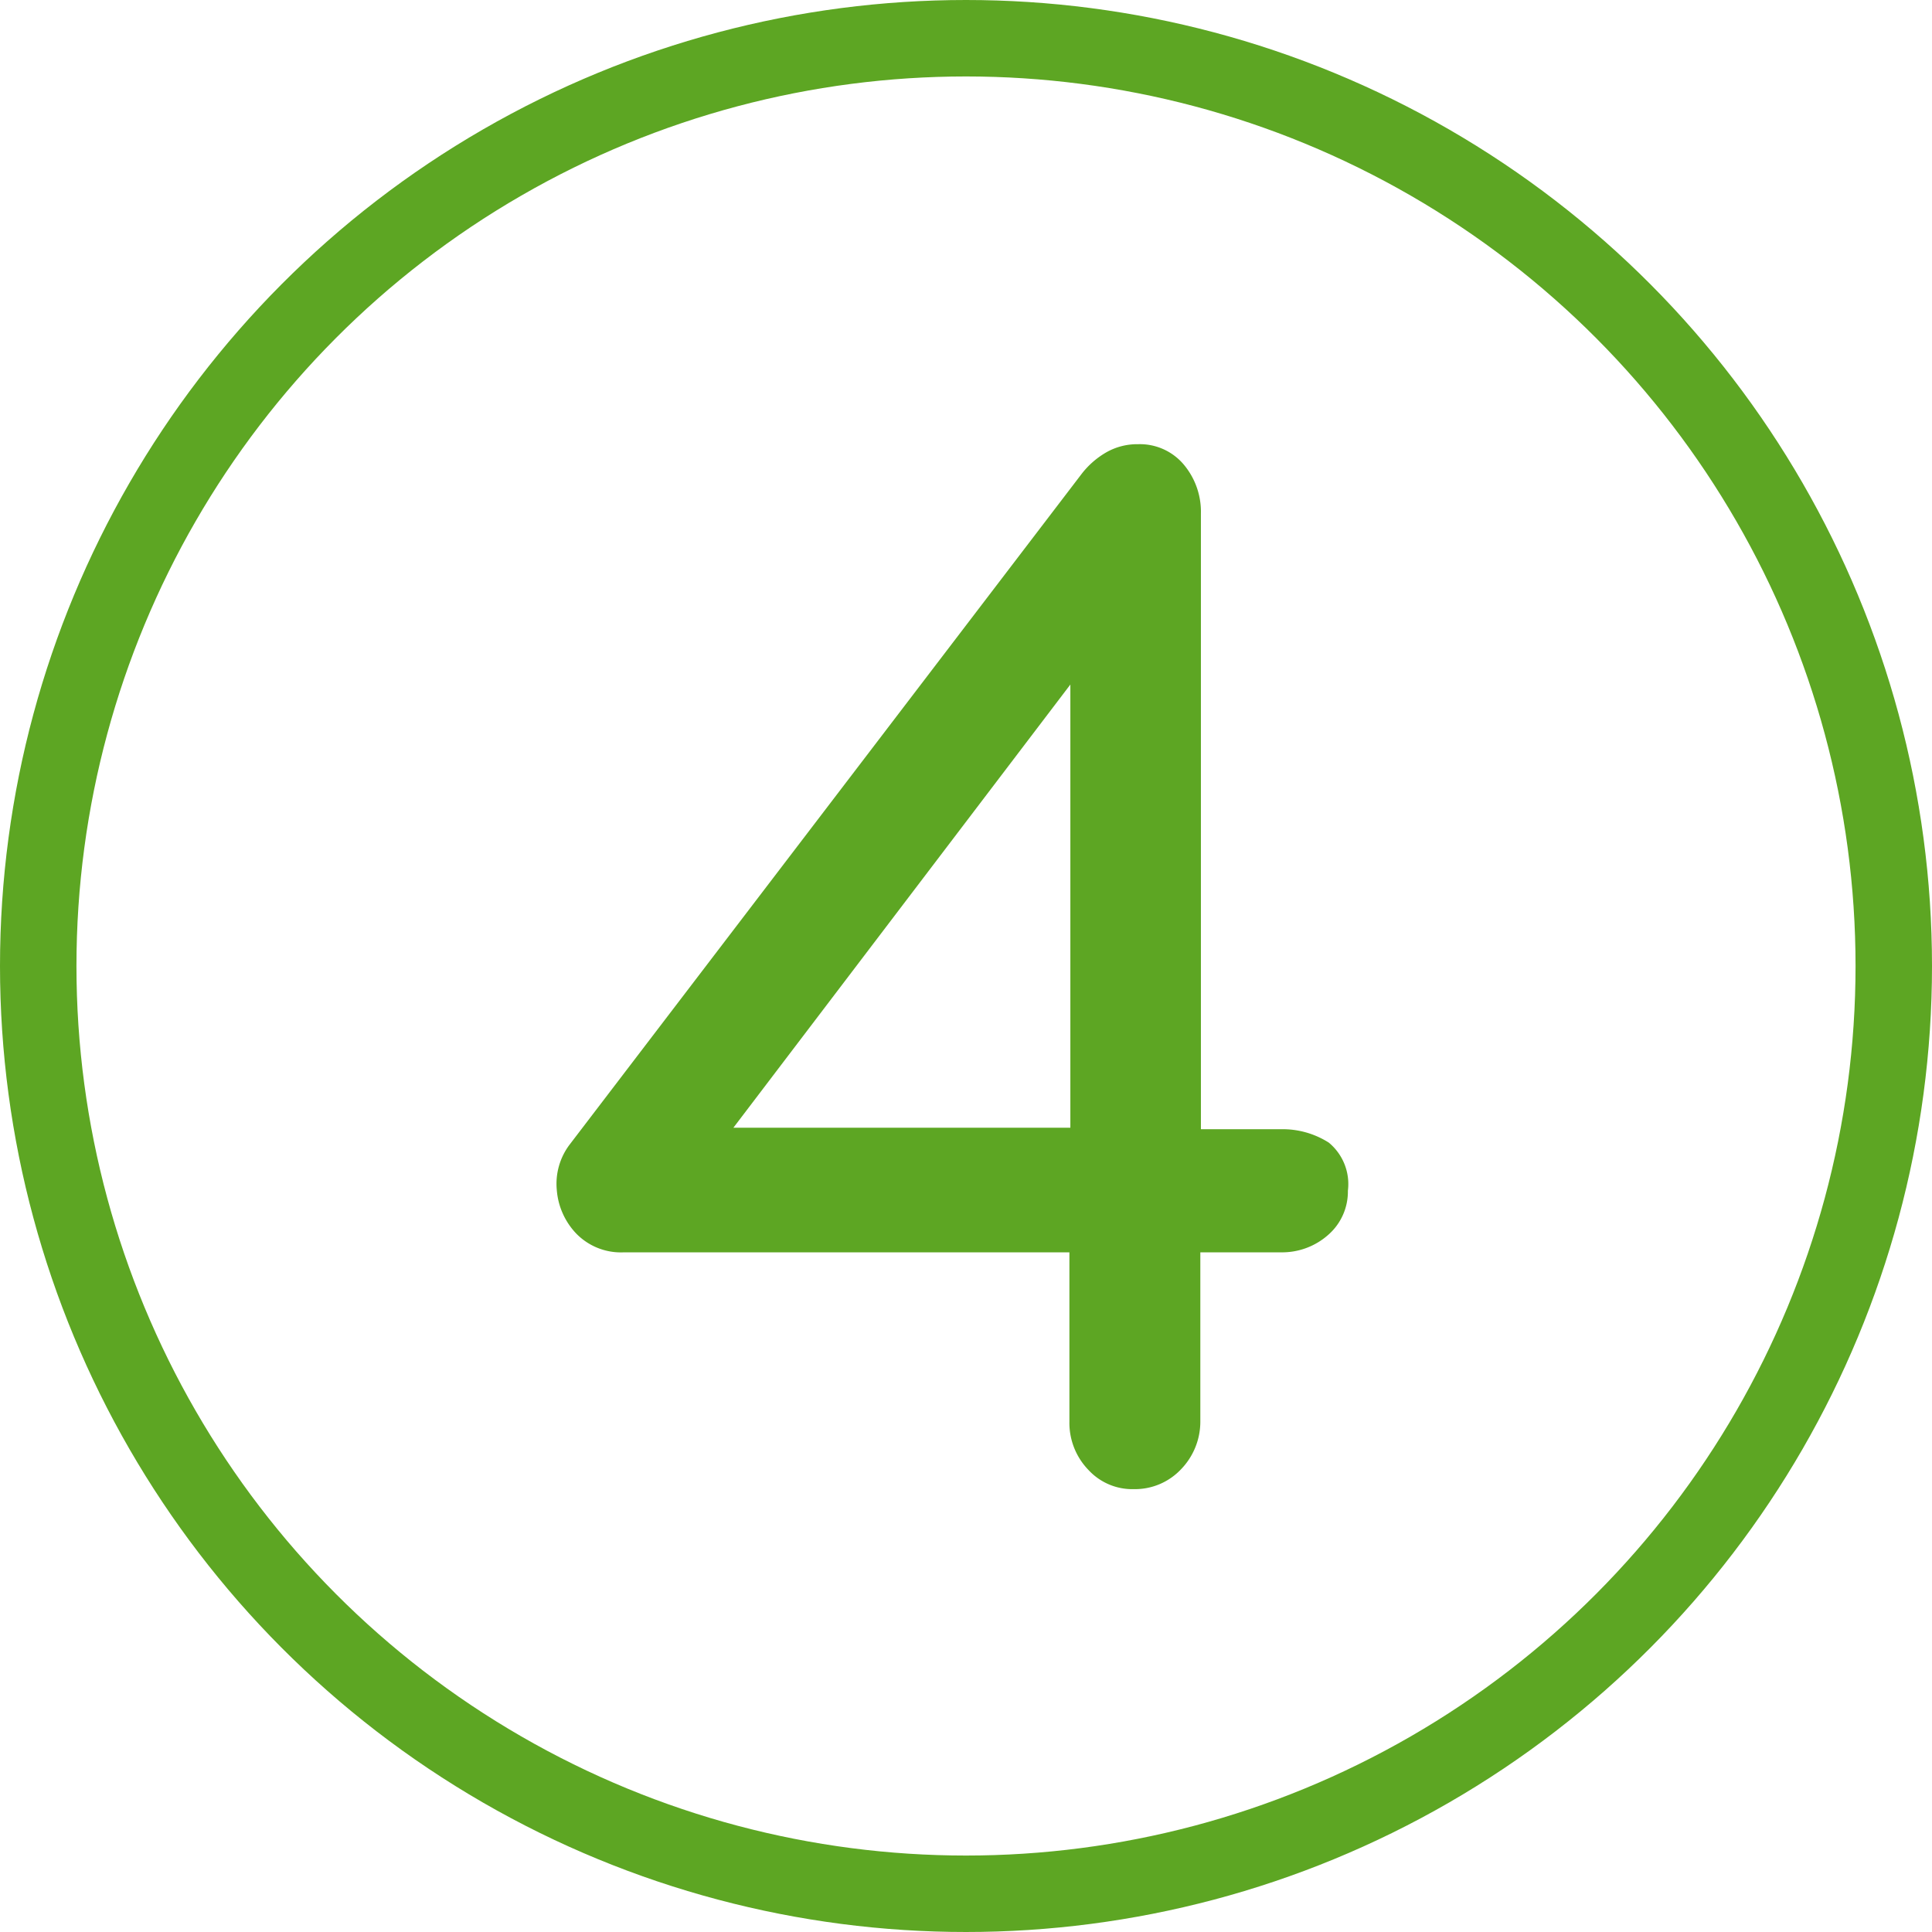
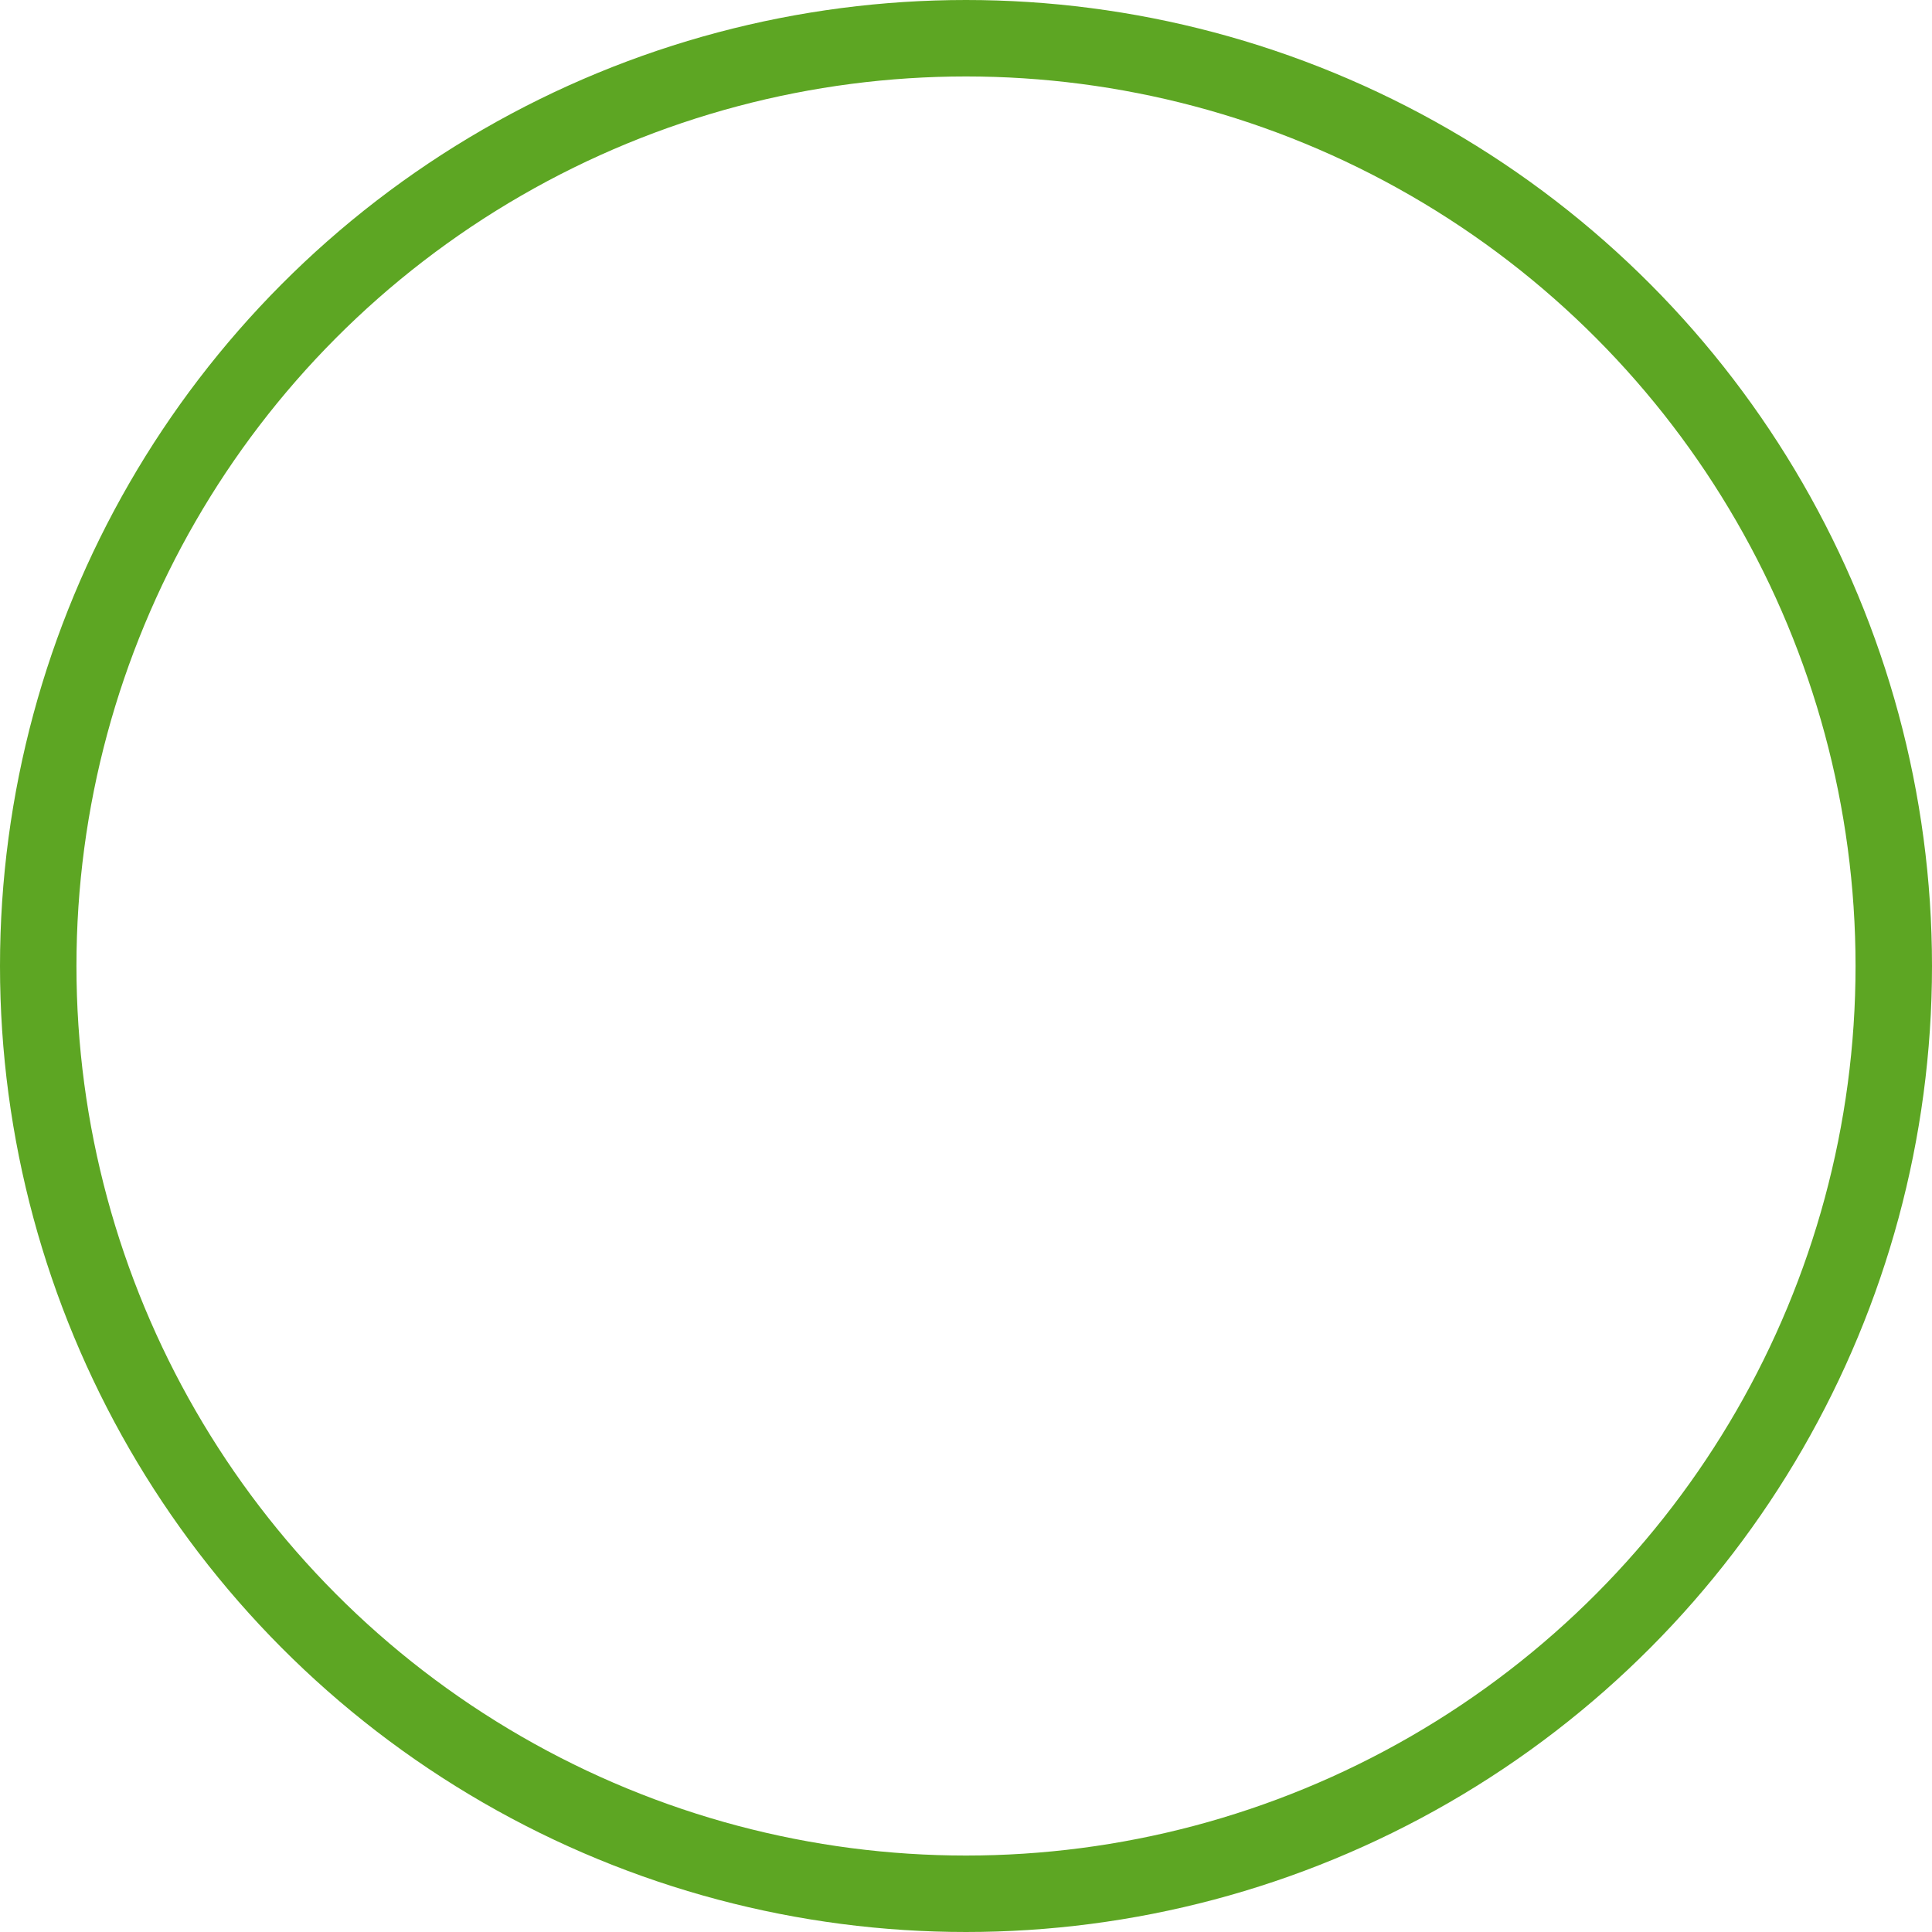
<svg xmlns="http://www.w3.org/2000/svg" viewBox="0 0 101.08 101.08">
  <defs>
    <style>.cls-1{fill:none;stroke:#5da623;stroke-miterlimit:10;stroke-width:4px;}.cls-2{fill:#5da623;}</style>
  </defs>
  <g id="Слой_2" data-name="Слой 2">
    <g id="Слой_1-2" data-name="Слой 1">
      <circle class="cls-1" cx="50.54" cy="50.54" r="48.54" />
-       <path class="cls-2" d="M59.33,77.91a3.12,3.12,0,0,1-2.38-1,3.54,3.54,0,0,1-1-2.52V65.52H32.65a3.26,3.26,0,0,1-2.52-1,3.72,3.72,0,0,1-1-2.27,3.4,3.4,0,0,1,.66-2.35L56.6,24.78a4.42,4.42,0,0,1,1.29-1.12,3.27,3.27,0,0,1,1.65-.42,3,3,0,0,1,2.38,1.05,3.84,3.84,0,0,1,.91,2.59v32.2H67a4.49,4.49,0,0,1,2.52.7,2.81,2.81,0,0,1,1,2.52,3,3,0,0,1-1,2.28,3.63,3.63,0,0,1-2.52.94h-4.2v8.82a3.58,3.58,0,0,1-1,2.52A3.31,3.31,0,0,1,59.33,77.91ZM36.85,61l-1.89-2H56V30.24L58.14,33Z" />
    </g>
  </g>
</svg>